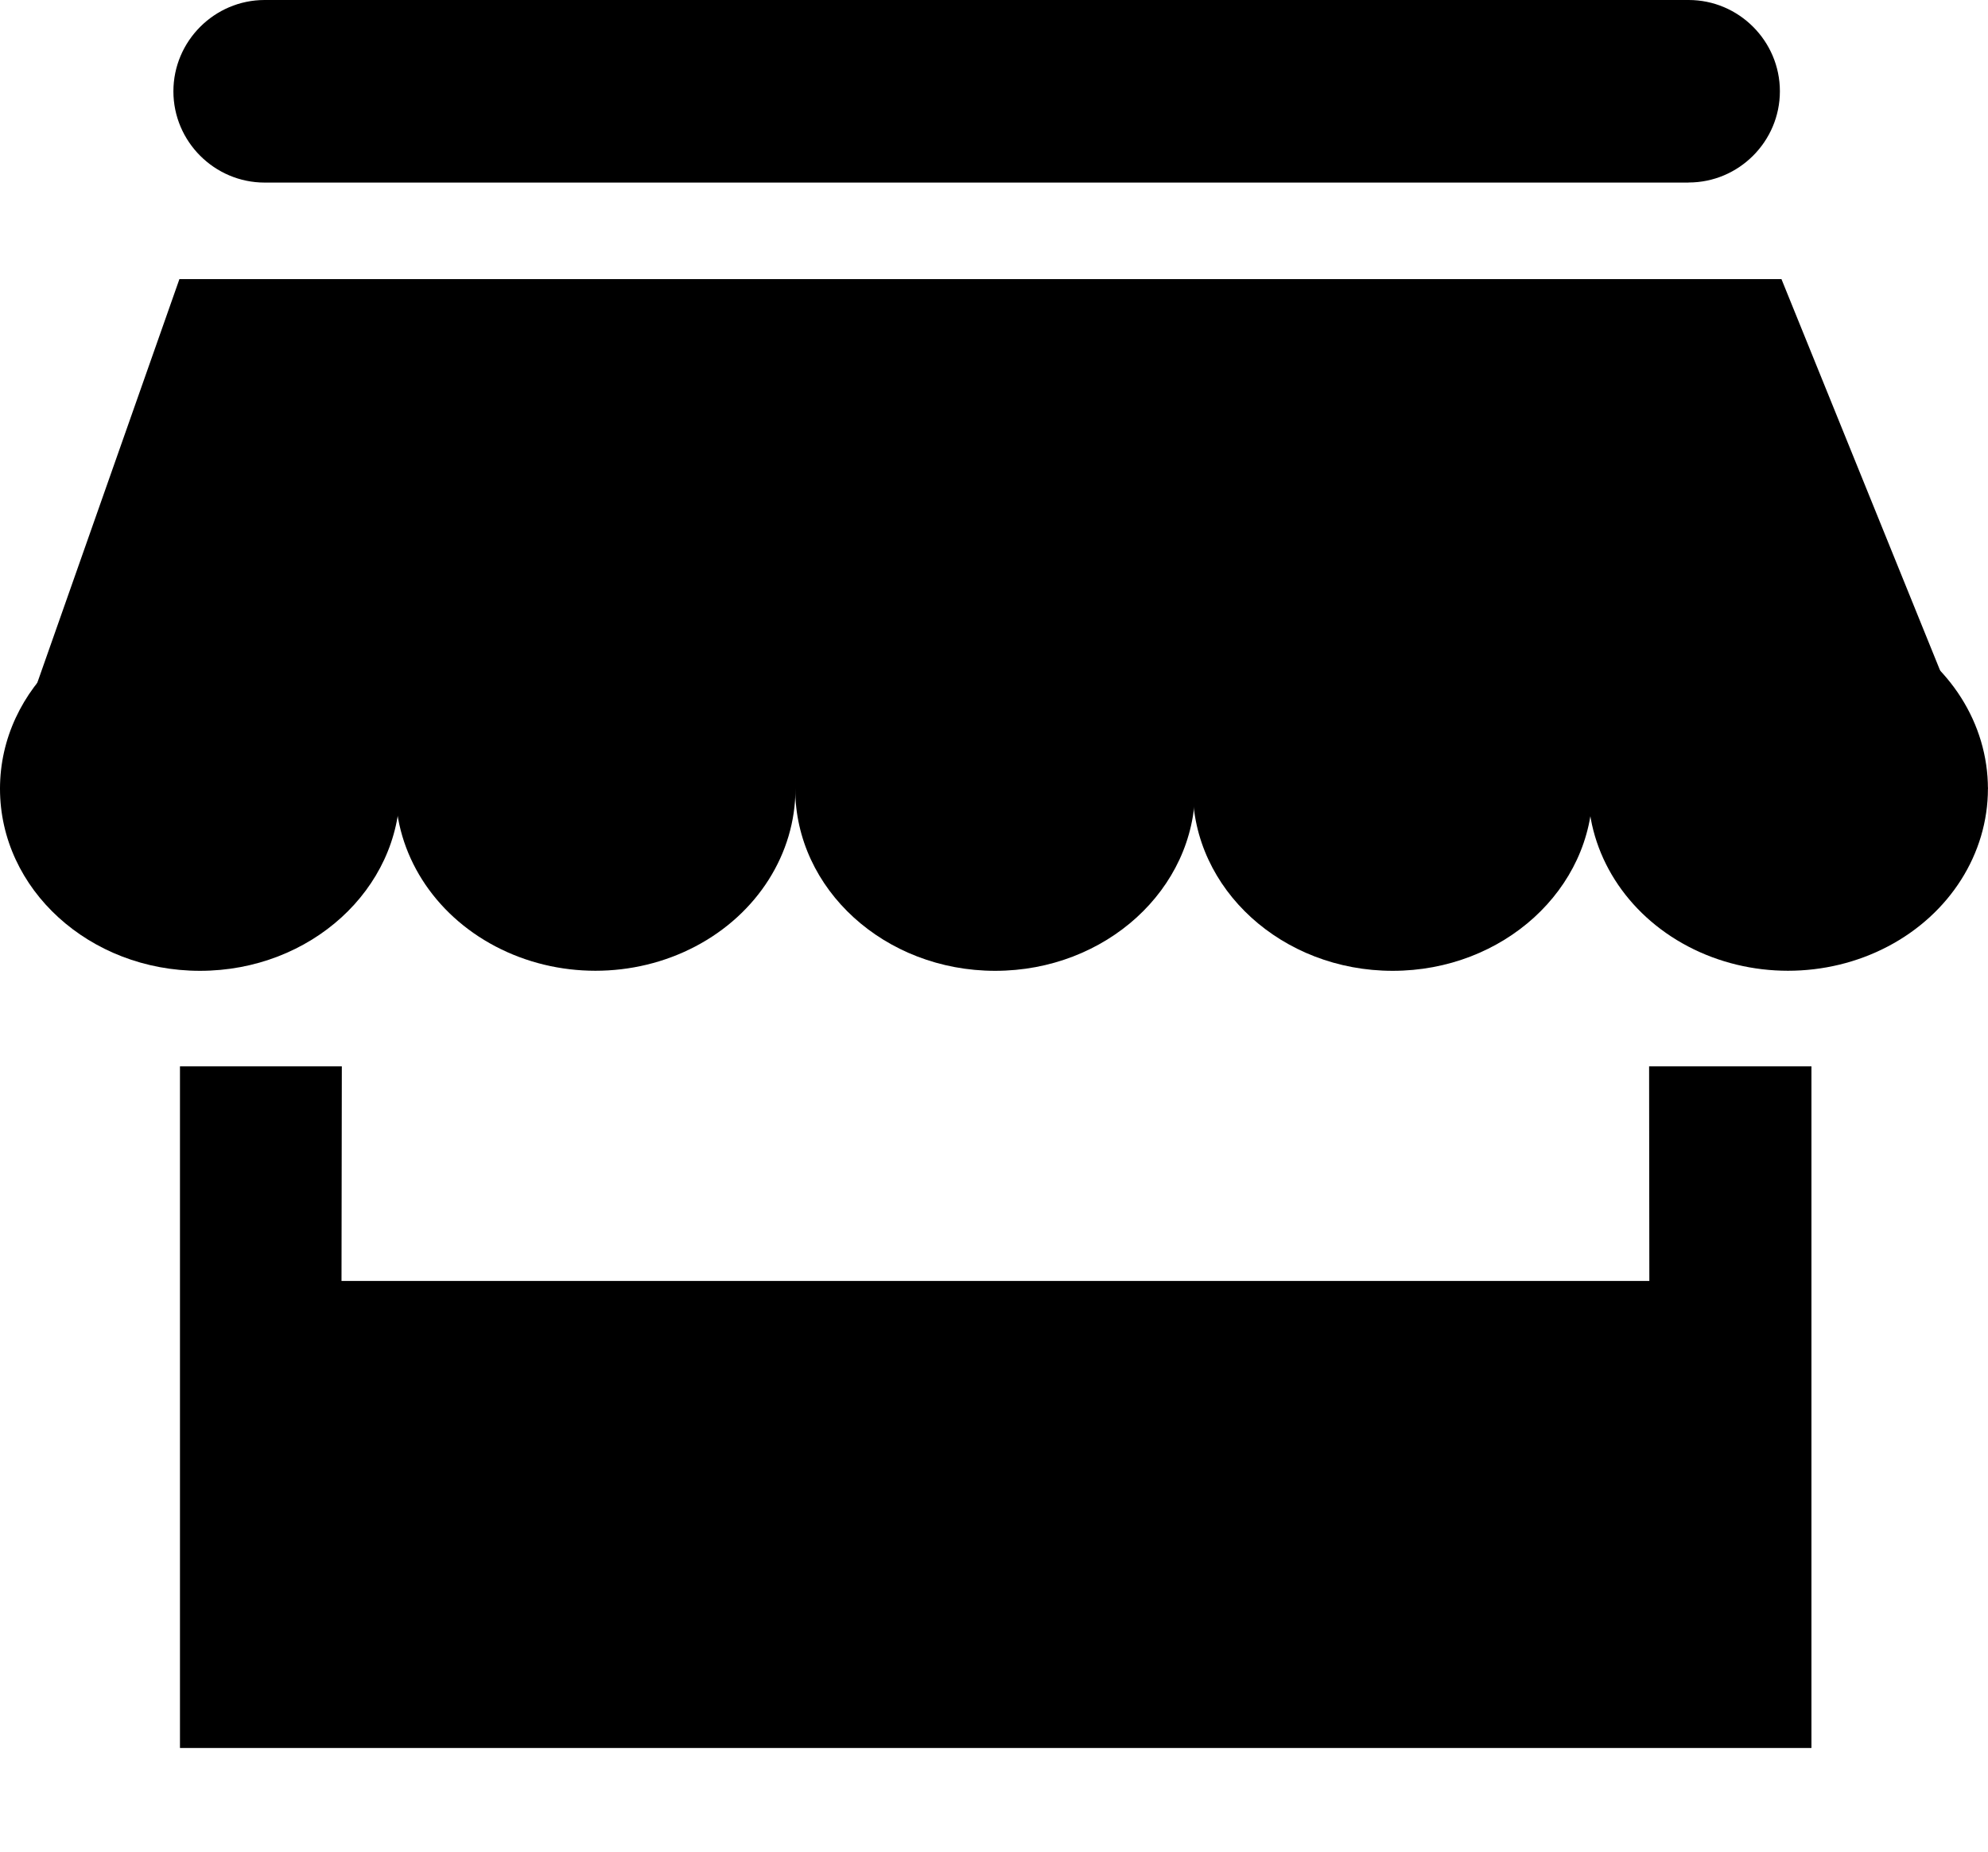
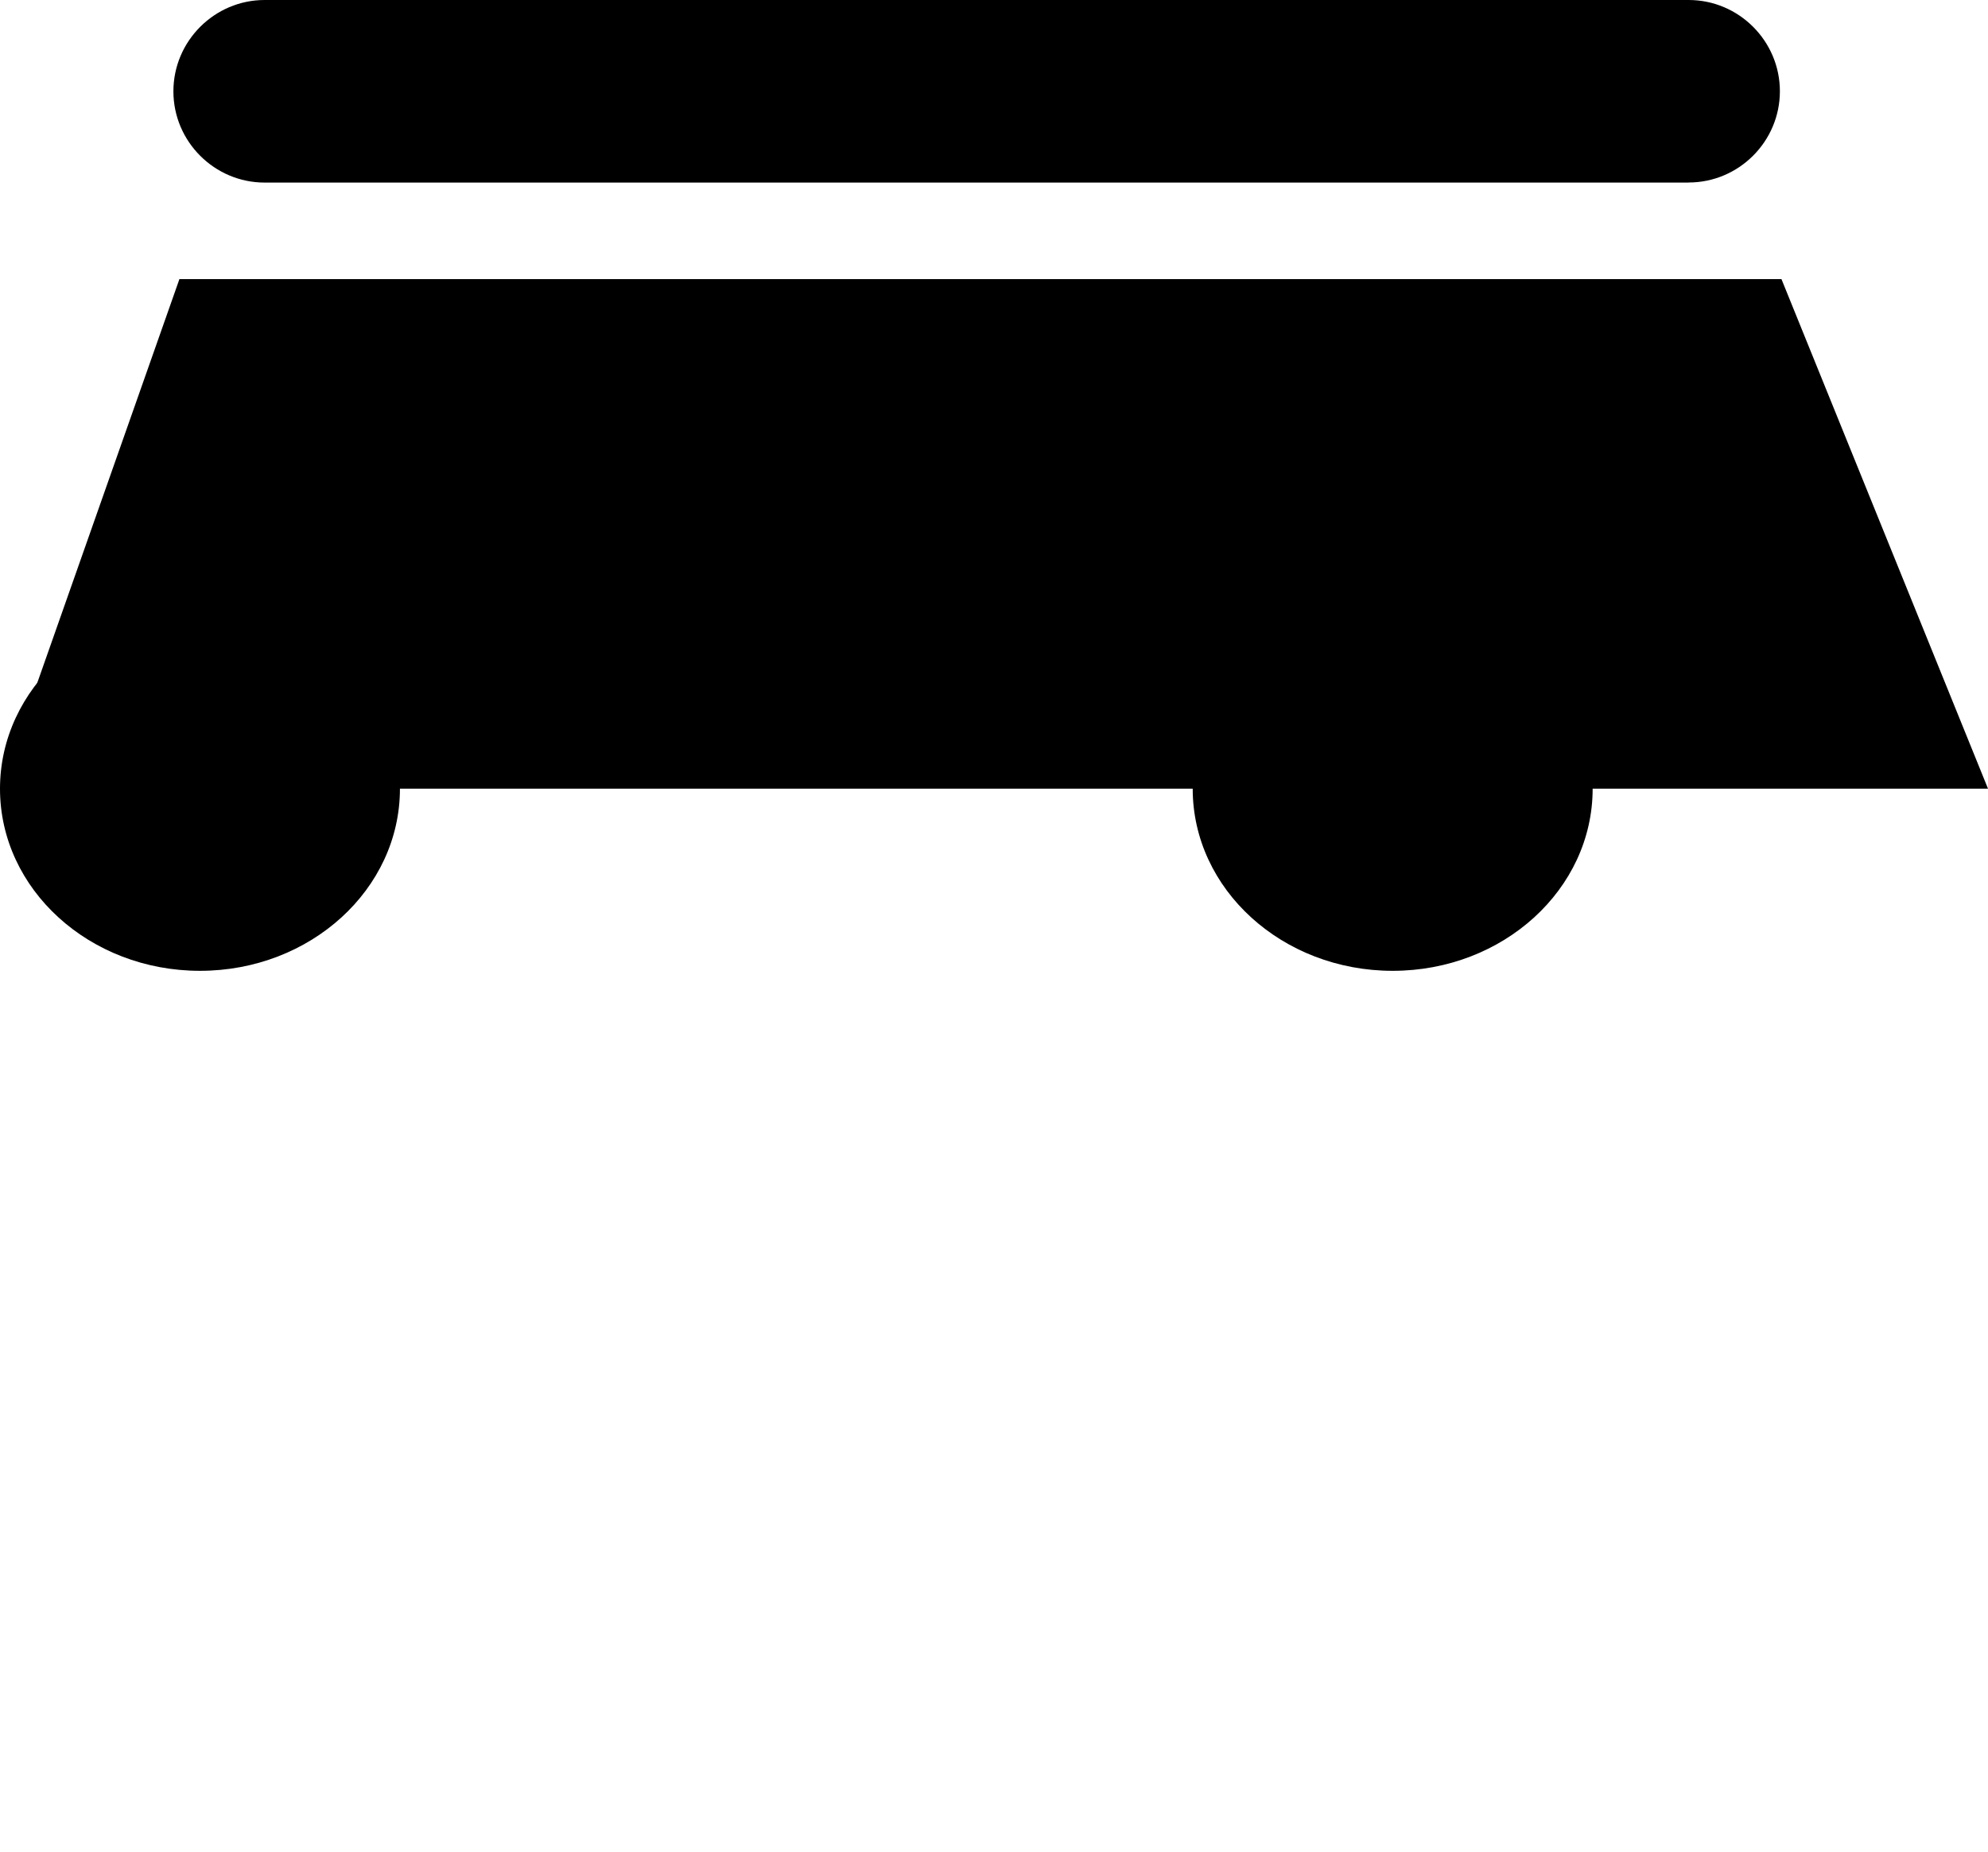
<svg xmlns="http://www.w3.org/2000/svg" id="Layer_1" data-name="Layer 1" viewBox="0 0 251.42 234.25">
  <defs>
    <style>
      .cls-1 {
        fill: currentColor;
      }
    </style>
  </defs>
  <path class="cls-1" d="M213.56,23.09H33.47c-6.35,0-11.54-5.19-11.54-11.54S27.12,0,33.47,0h180.09c6.35,0,11.54,5.19,11.54,11.54s-5.19,11.54-11.54,11.54h0ZM0,99.75L22.69,35.3s202.61,0,202.61,0l26.12,64.44s-251.42,0-251.42,0h0ZM0,99.75" />
  <path class="cls-1" d="M0,99.75c0,12.72,11.32,23.03,25.29,23.03s25.29-10.31,25.29-23.03-11.32-23.03-25.29-23.03S0,87.03,0,99.75h0ZM0,99.75" />
-   <path class="cls-1" d="M50.01,99.75c0,8.23,4.82,15.83,12.65,19.94,7.82,4.11,17.47,4.11,25.29,0,7.83-4.11,12.65-11.72,12.65-19.94,0-12.72-11.32-23.03-25.29-23.03s-25.29,10.31-25.29,23.03h0ZM50.01,99.75" />
-   <path class="cls-1" d="M100.57,99.75c0,12.72,11.32,23.03,25.29,23.03s25.29-10.31,25.29-23.03-11.32-23.03-25.29-23.03-25.29,10.31-25.29,23.03h0ZM100.57,99.75" />
  <path class="cls-1" d="M150.84,99.75c0,12.72,11.32,23.03,25.29,23.03s25.29-10.31,25.29-23.03c0-8.23-4.82-15.83-12.65-19.94-7.82-4.11-17.47-4.11-25.29,0-7.83,4.11-12.65,11.72-12.65,19.94h0ZM150.84,99.75" />
-   <path class="cls-1" d="M200.84,99.75c0,8.23,4.82,15.83,12.64,19.94,7.82,4.11,17.47,4.11,25.29,0,7.82-4.11,12.64-11.72,12.64-19.94s-4.82-15.83-12.64-19.94c-7.83-4.11-17.47-4.11-25.29,0-7.82,4.11-12.64,11.72-12.64,19.94h0ZM200.84,99.75" />
-   <path class="cls-1" d="M229.1,221.07H22.76v-86.21h20.47l-.04,27.14h165.4l-.03-27.14h20.53v86.21ZM229.1,221.07" />
</svg>